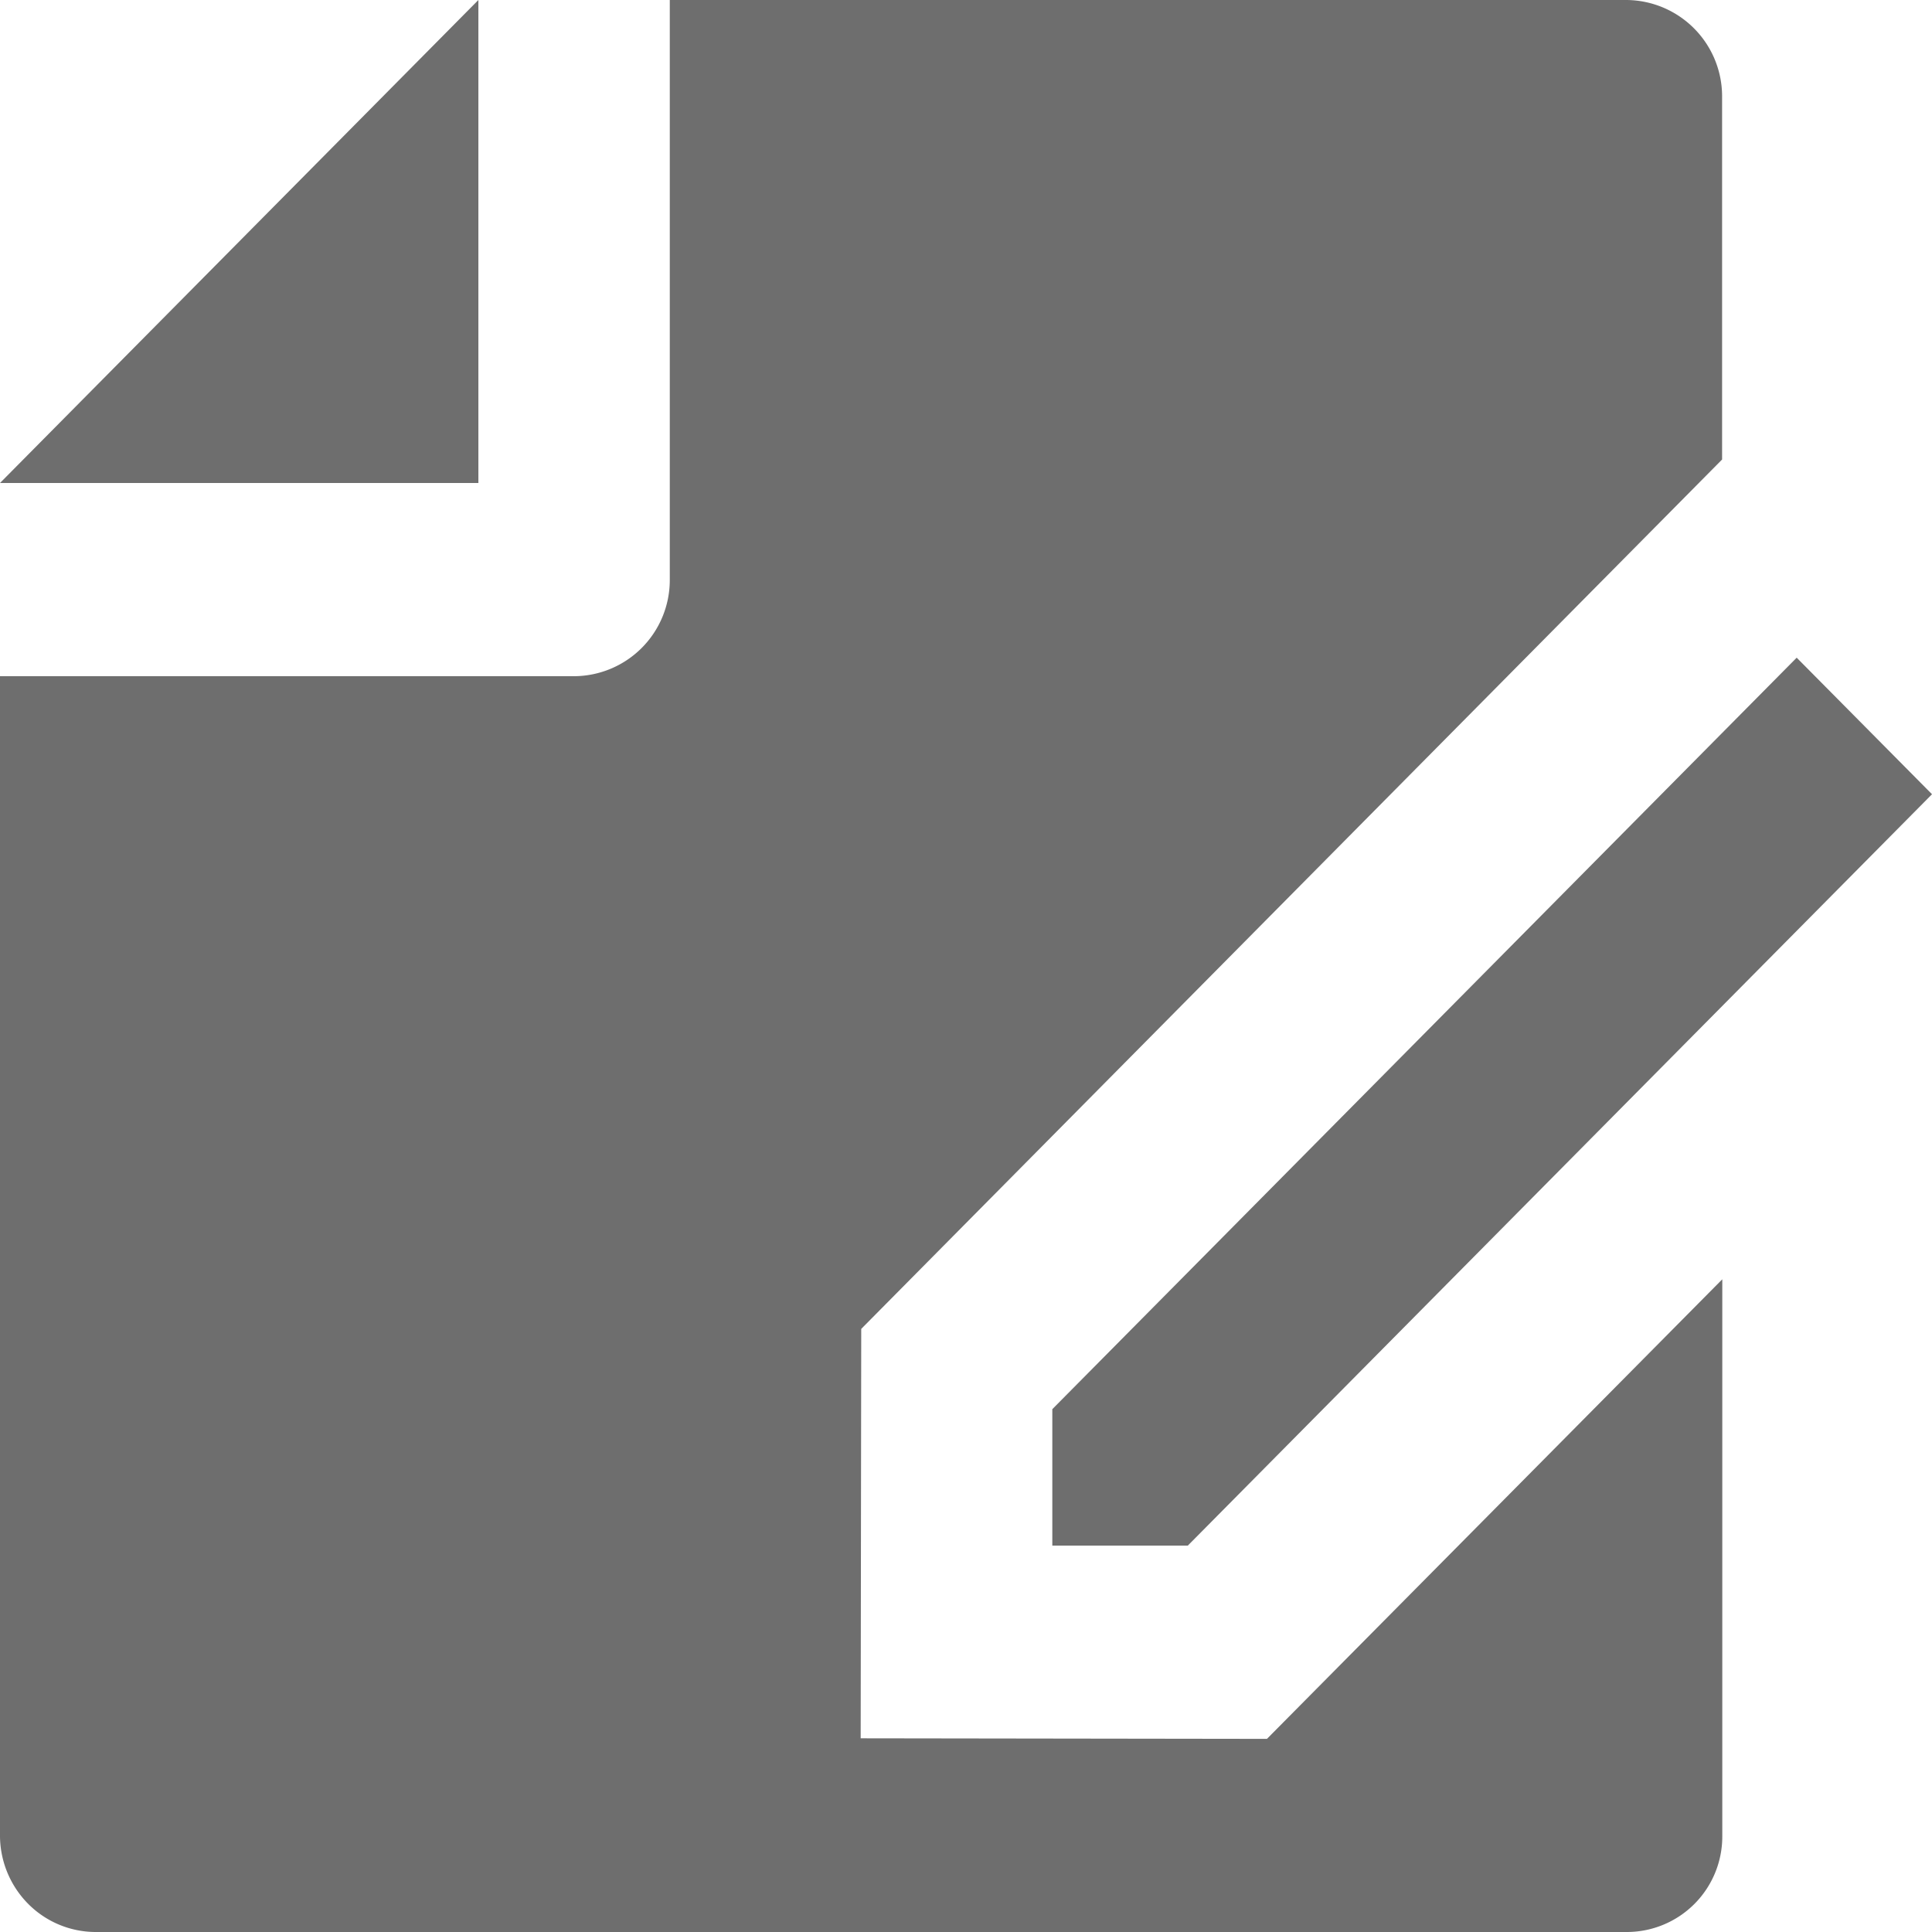
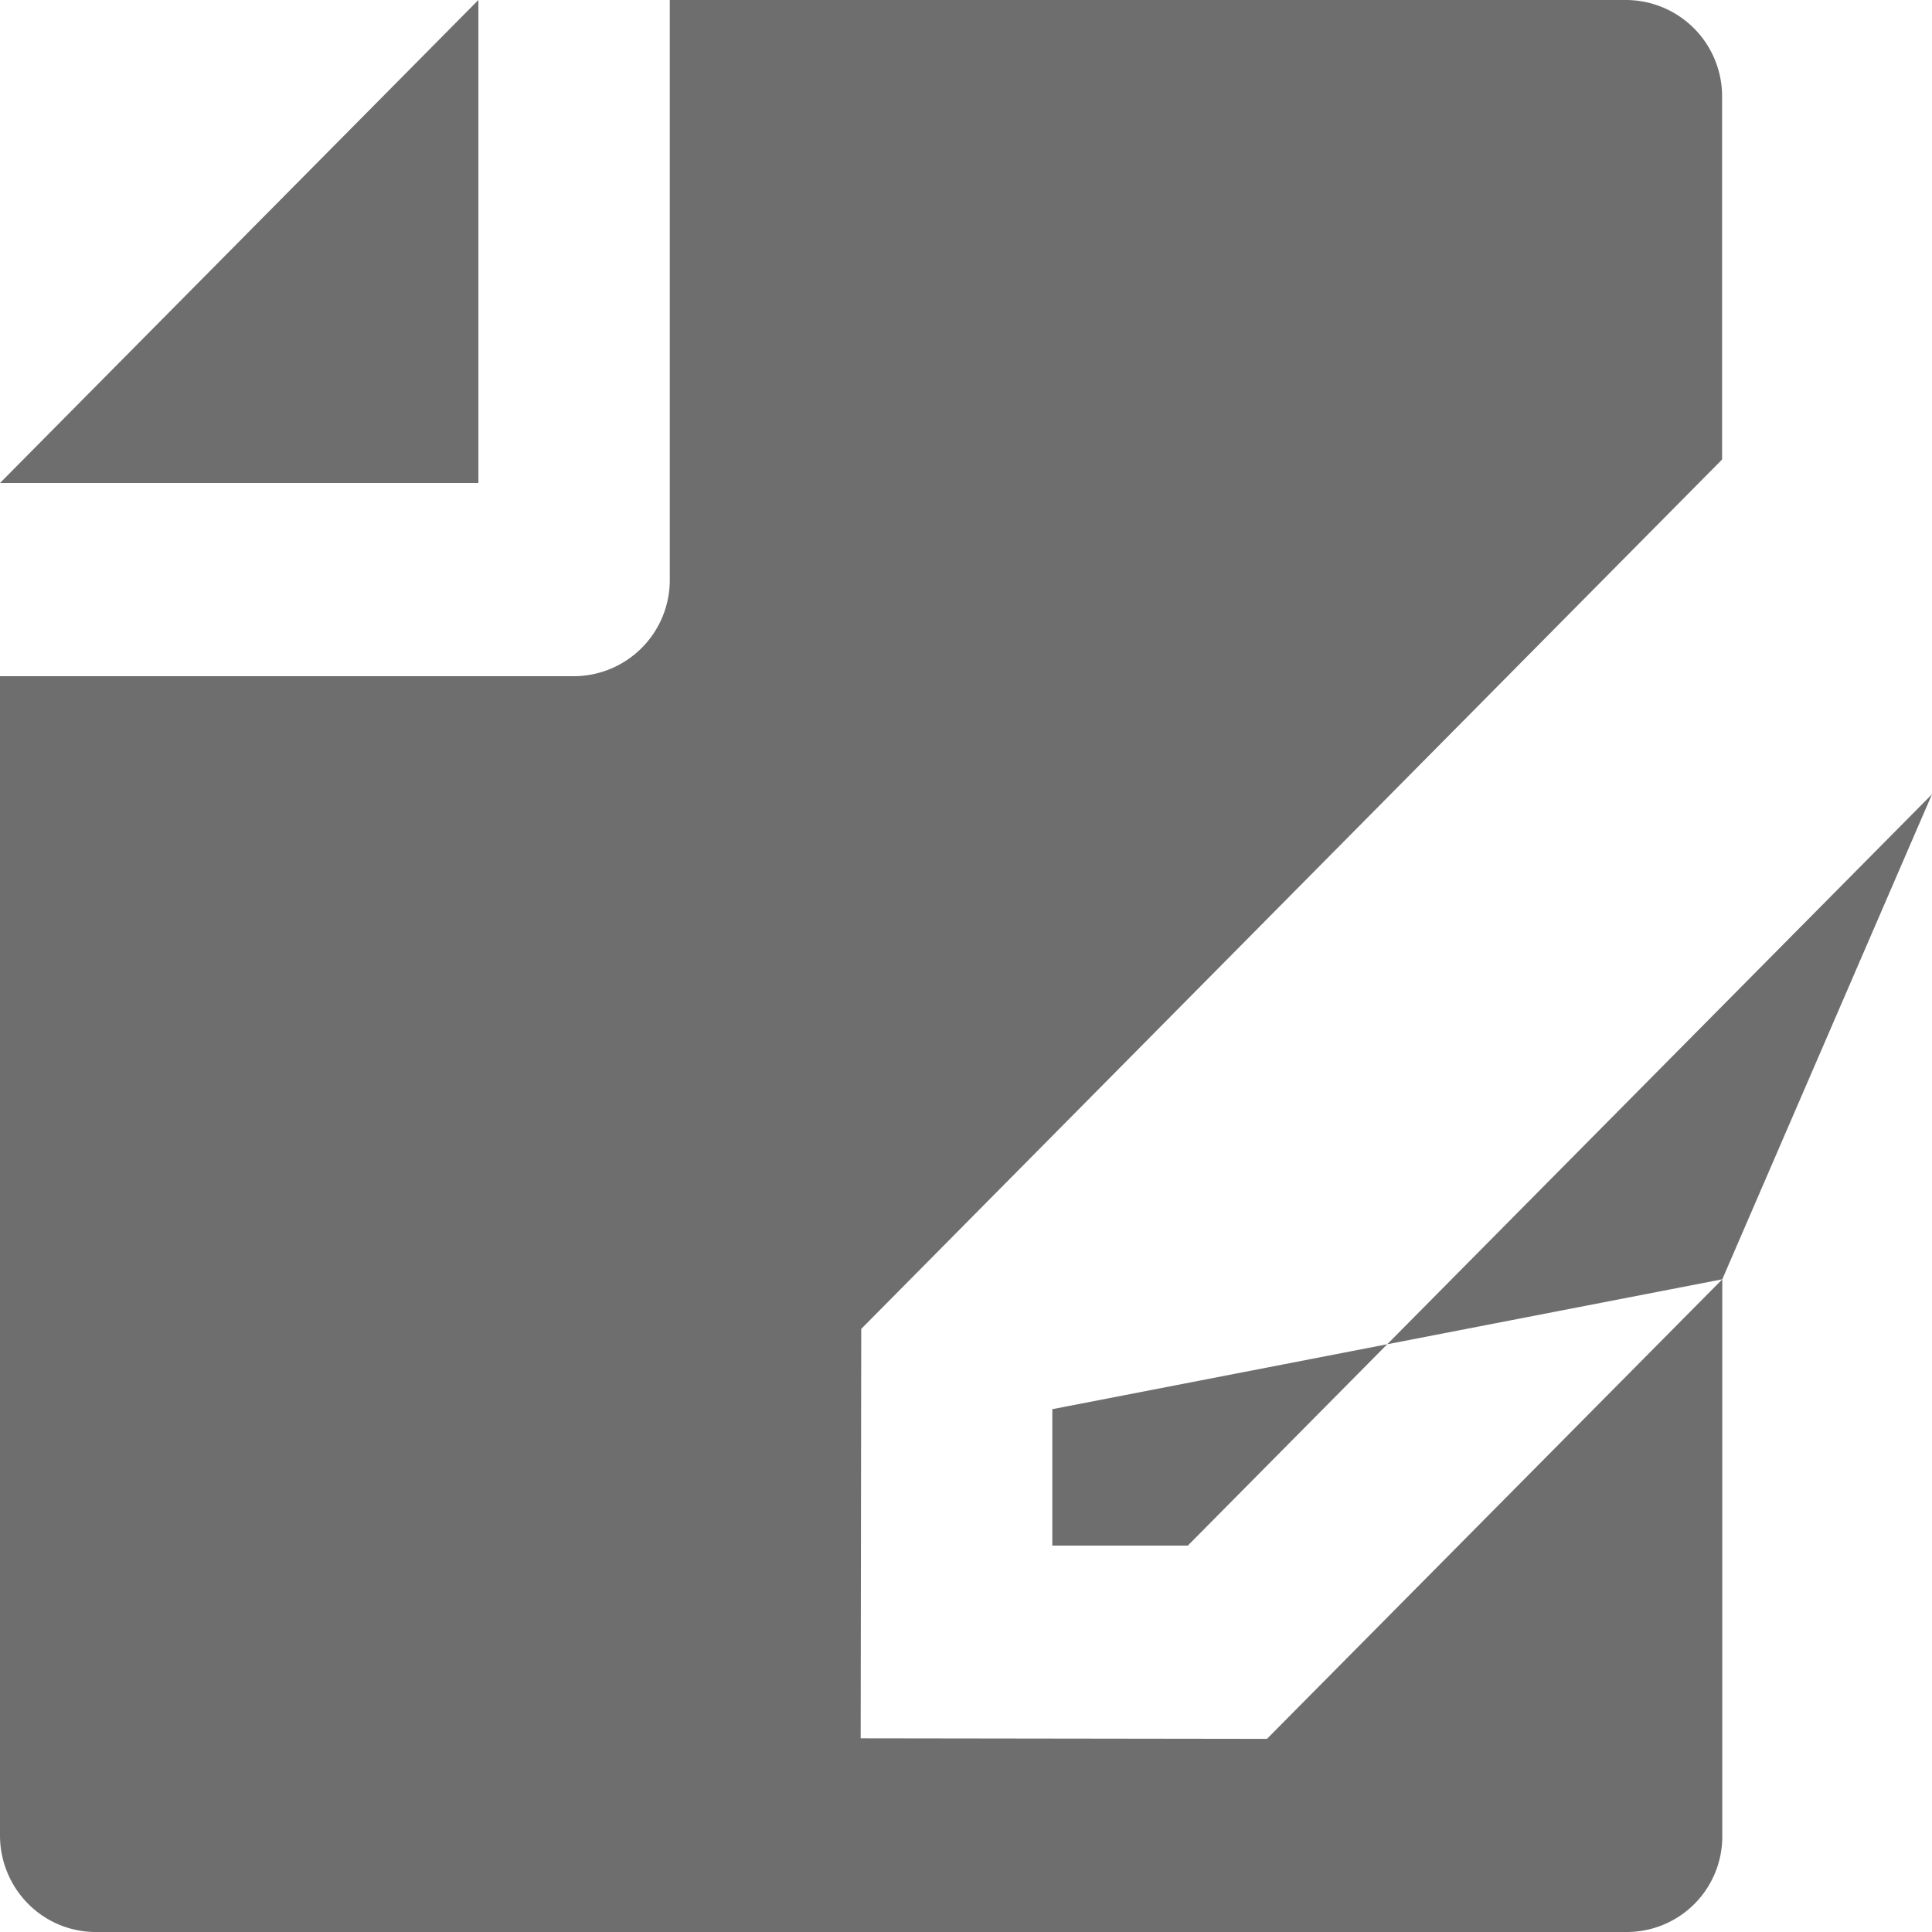
<svg xmlns="http://www.w3.org/2000/svg" width="31" height="31" viewBox="0 0 31 31">
  <defs>
    <style>.a{fill:#6e6e6e;}</style>
  </defs>
-   <path class="a" d="M30.635,22.527v8.936A1.532,1.532,0,0,1,29.11,33H4.525a1.528,1.528,0,0,1-1.083-.462A1.558,1.558,0,0,1,3,31.438V12.85h9.212a1.543,1.543,0,0,0,1.535-1.55V2H29.1a1.546,1.546,0,0,1,1.532,1.538V9.373L16.819,23.323l-.009,6.569,6.519.009Zm1.194-9.974L34,14.744,22.059,26.8l-2.174,0,0-2.189ZM3,9.75,10.676,2V9.75Z" transform="translate(-3 -2)" />
+   <path class="a" d="M30.635,22.527v8.936A1.532,1.532,0,0,1,29.11,33H4.525a1.528,1.528,0,0,1-1.083-.462A1.558,1.558,0,0,1,3,31.438V12.85h9.212a1.543,1.543,0,0,0,1.535-1.55V2H29.1a1.546,1.546,0,0,1,1.532,1.538V9.373L16.819,23.323l-.009,6.569,6.519.009ZL34,14.744,22.059,26.8l-2.174,0,0-2.189ZM3,9.75,10.676,2V9.75Z" transform="translate(-3 -2)" />
</svg>